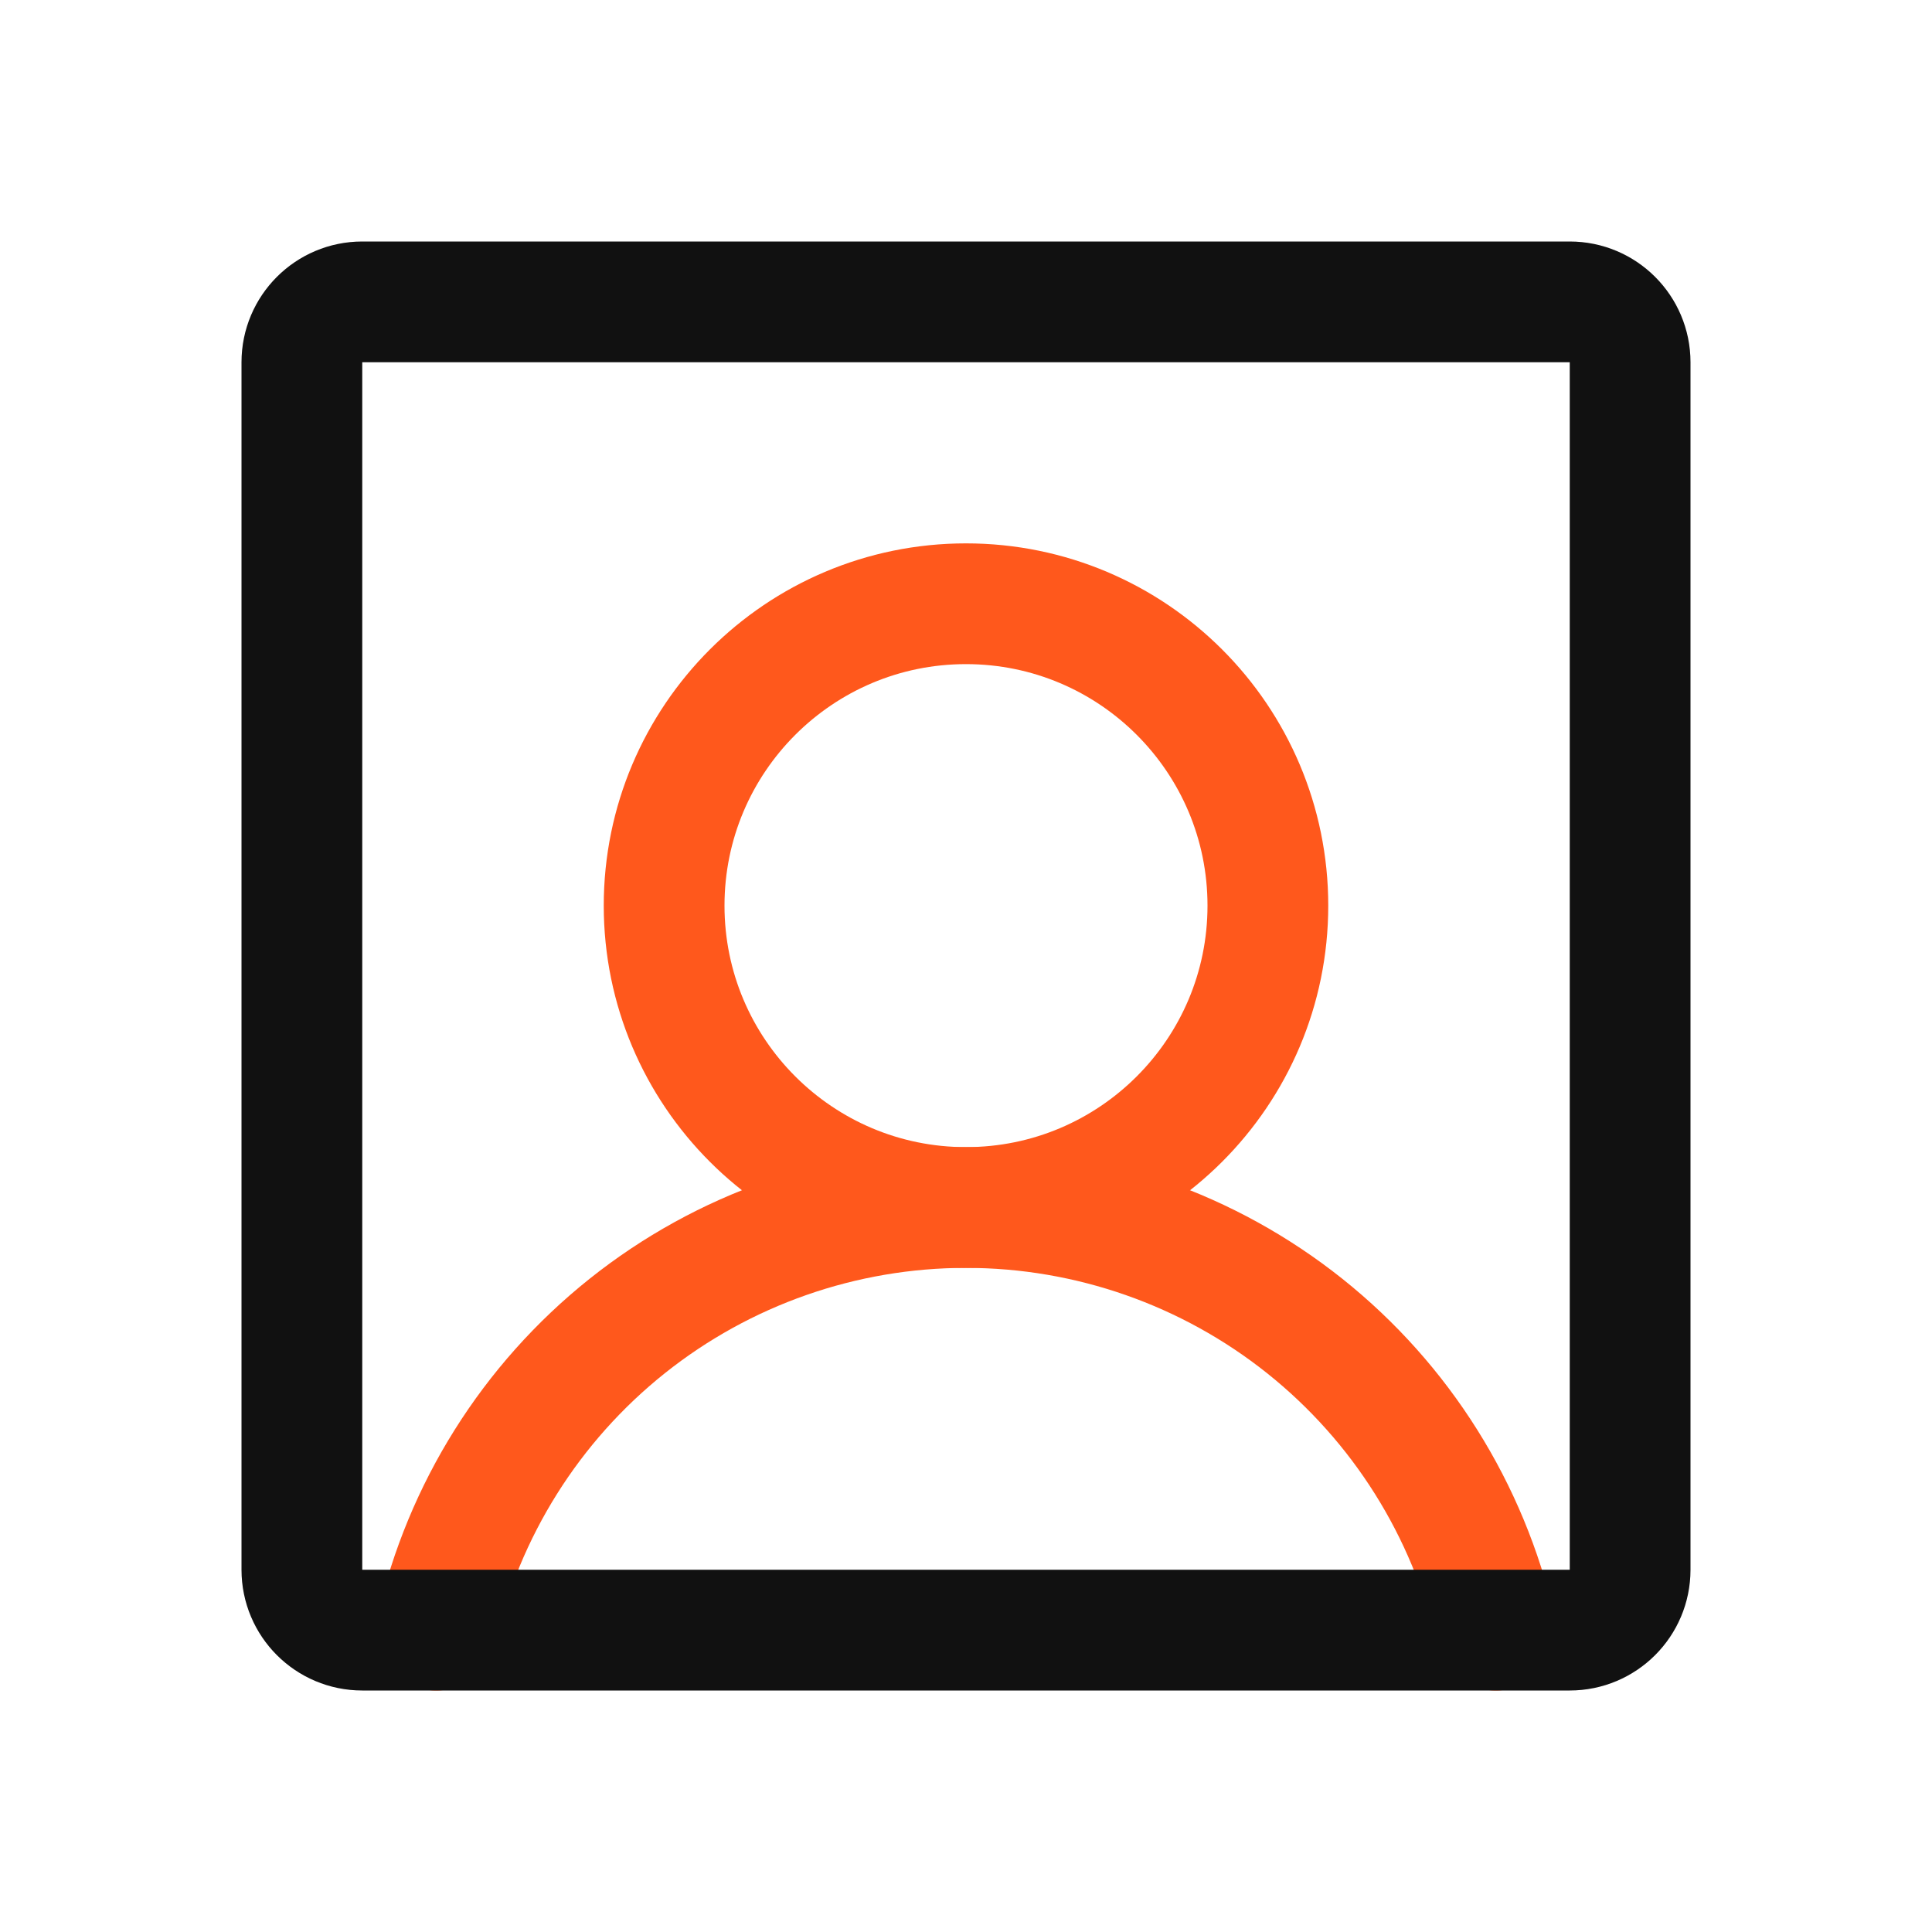
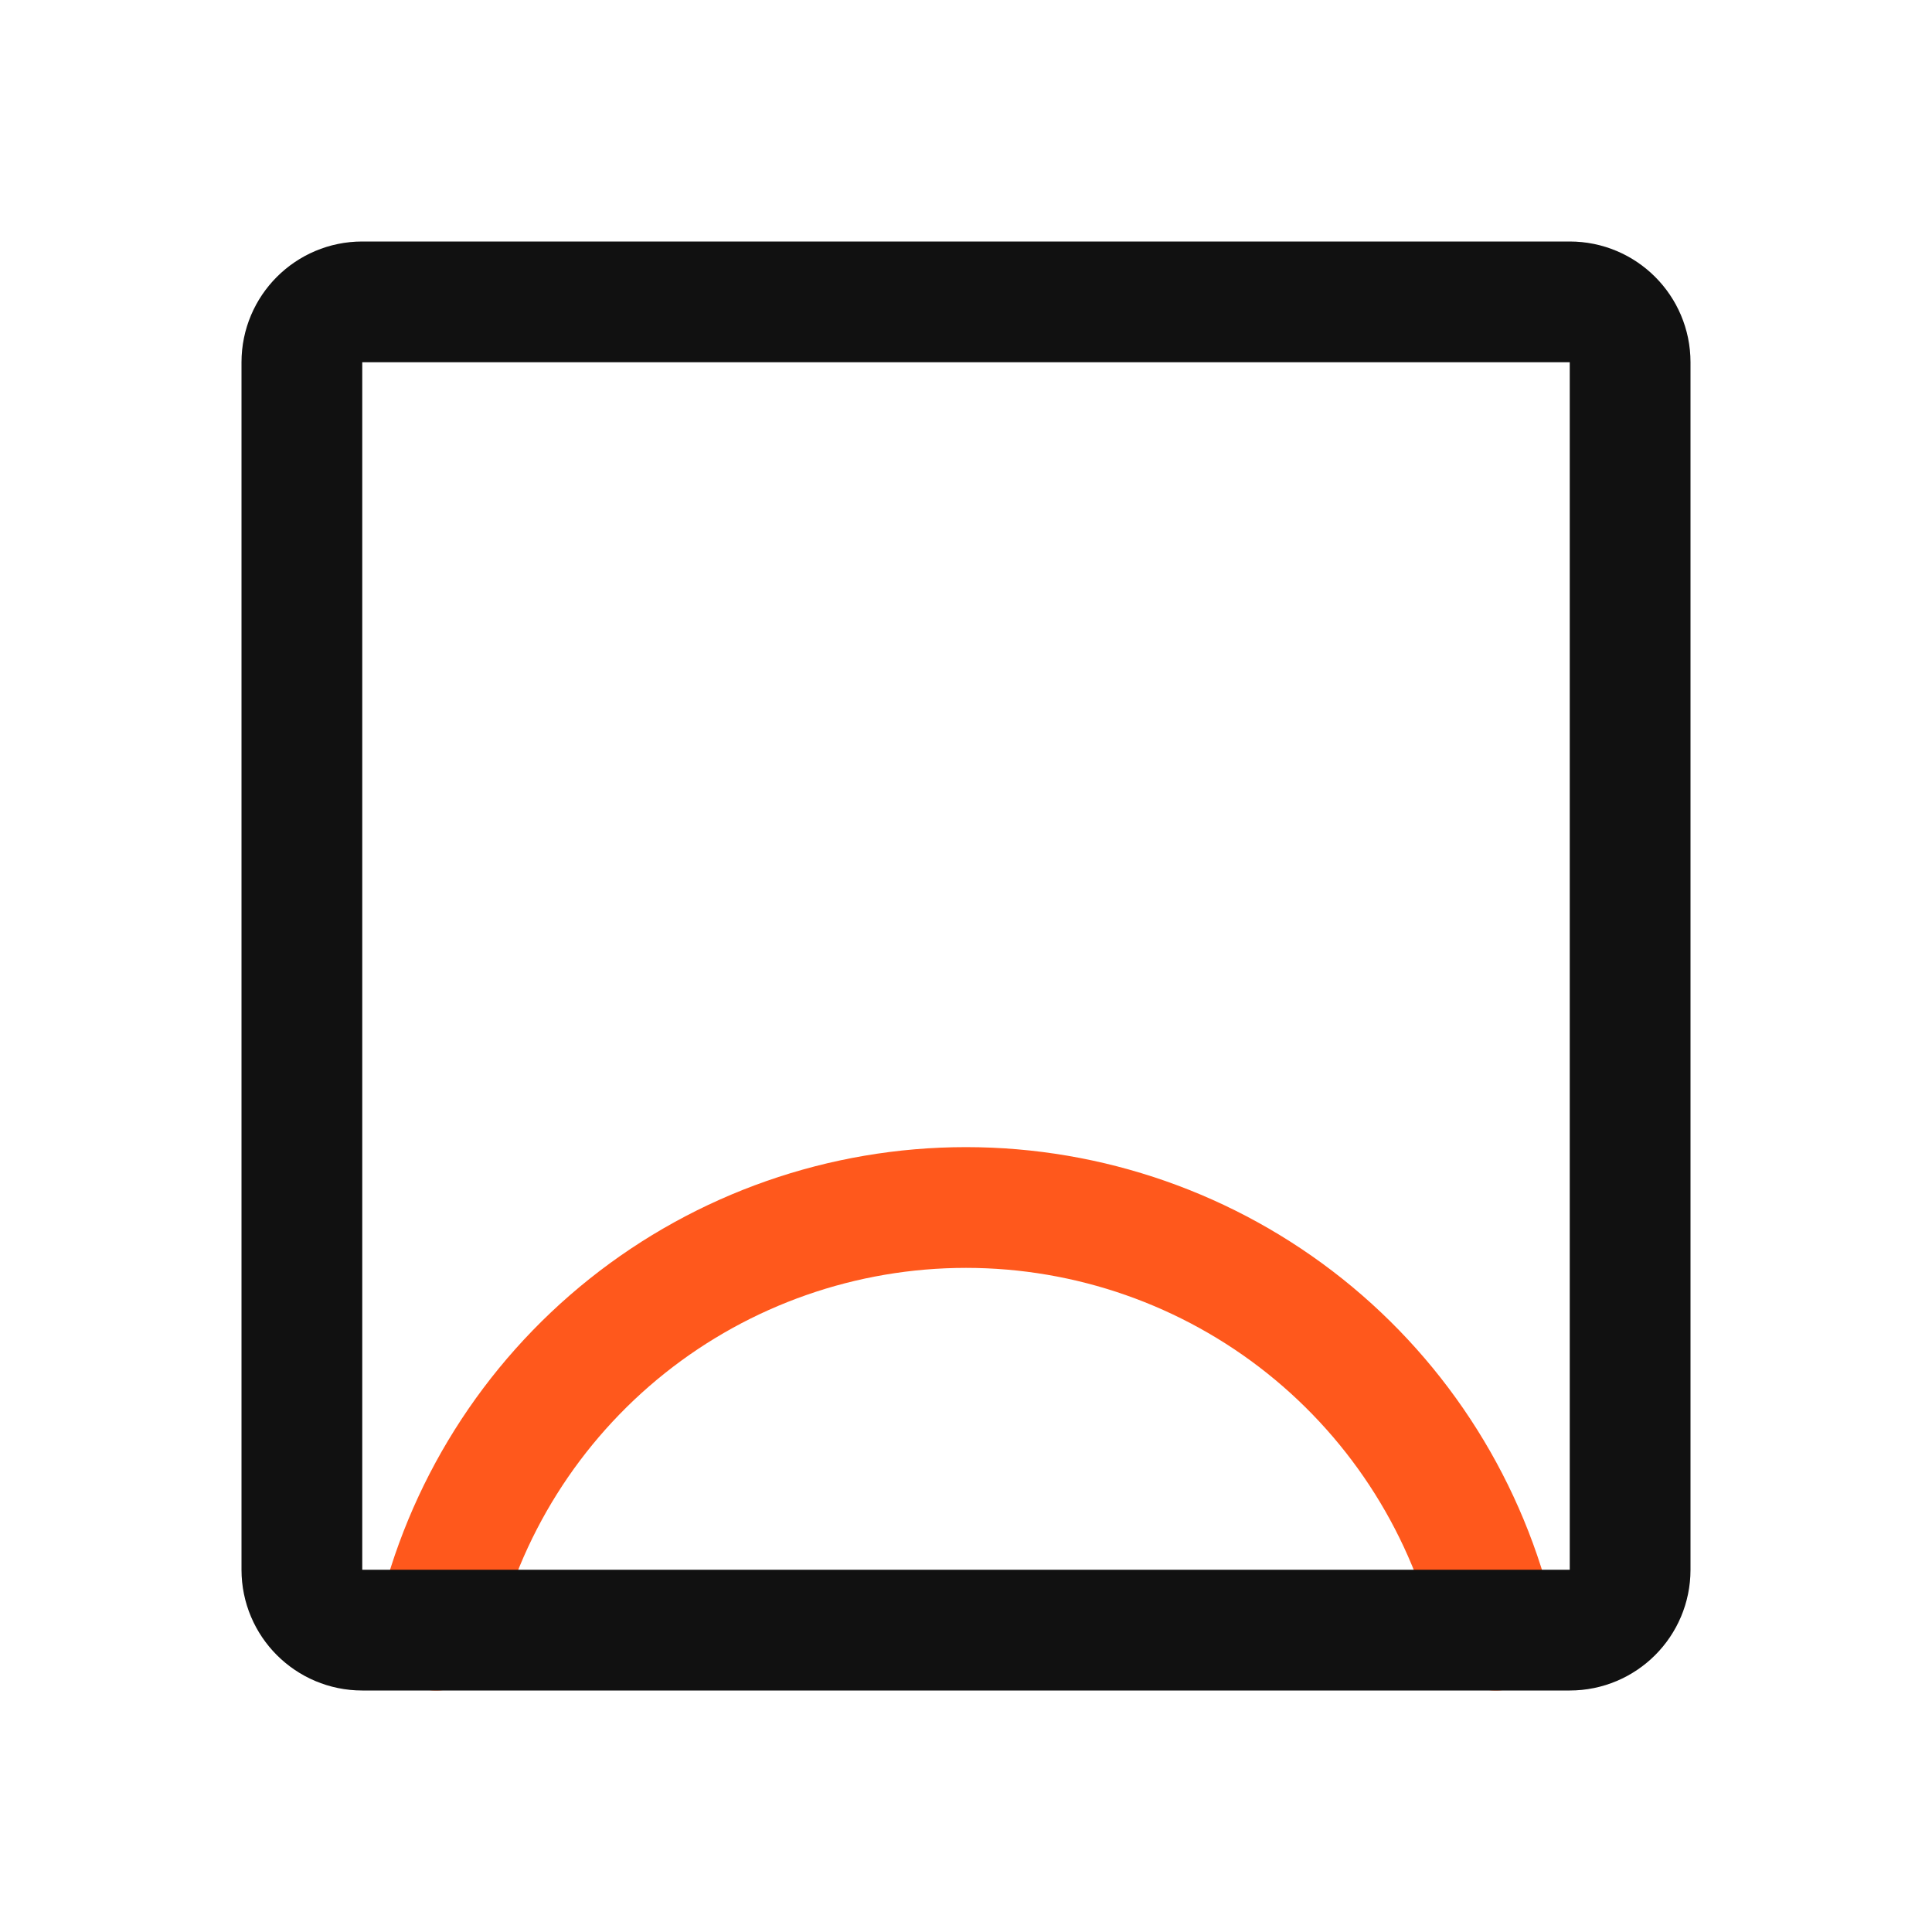
<svg xmlns="http://www.w3.org/2000/svg" width="32" height="32" viewBox="0 0 32 32" fill="none">
-   <path d="M16 20C18.761 20 21 17.761 21 15C21 12.239 18.761 10 16 10C13.239 10 11 12.239 11 15C11 17.761 13.239 20 16 20Z" stroke="#FF581C" stroke-width="2" stroke-linecap="round" stroke-linejoin="round" />
  <path d="M7.225 27C7.678 25.012 8.793 23.236 10.387 21.964C11.981 20.693 13.96 20 16 20C18.039 20 20.018 20.693 21.612 21.964C23.206 23.236 24.321 25.012 24.775 27" stroke="#FF581C" stroke-width="2" stroke-linecap="round" stroke-linejoin="round" />
  <path d="M26 5H6C5.448 5 5 5.448 5 6V26C5 26.552 5.448 27 6 27H26C26.552 27 27 26.552 27 26V6C27 5.448 26.552 5 26 5Z" stroke="#111111" stroke-width="2" stroke-linecap="round" stroke-linejoin="round" />
</svg>